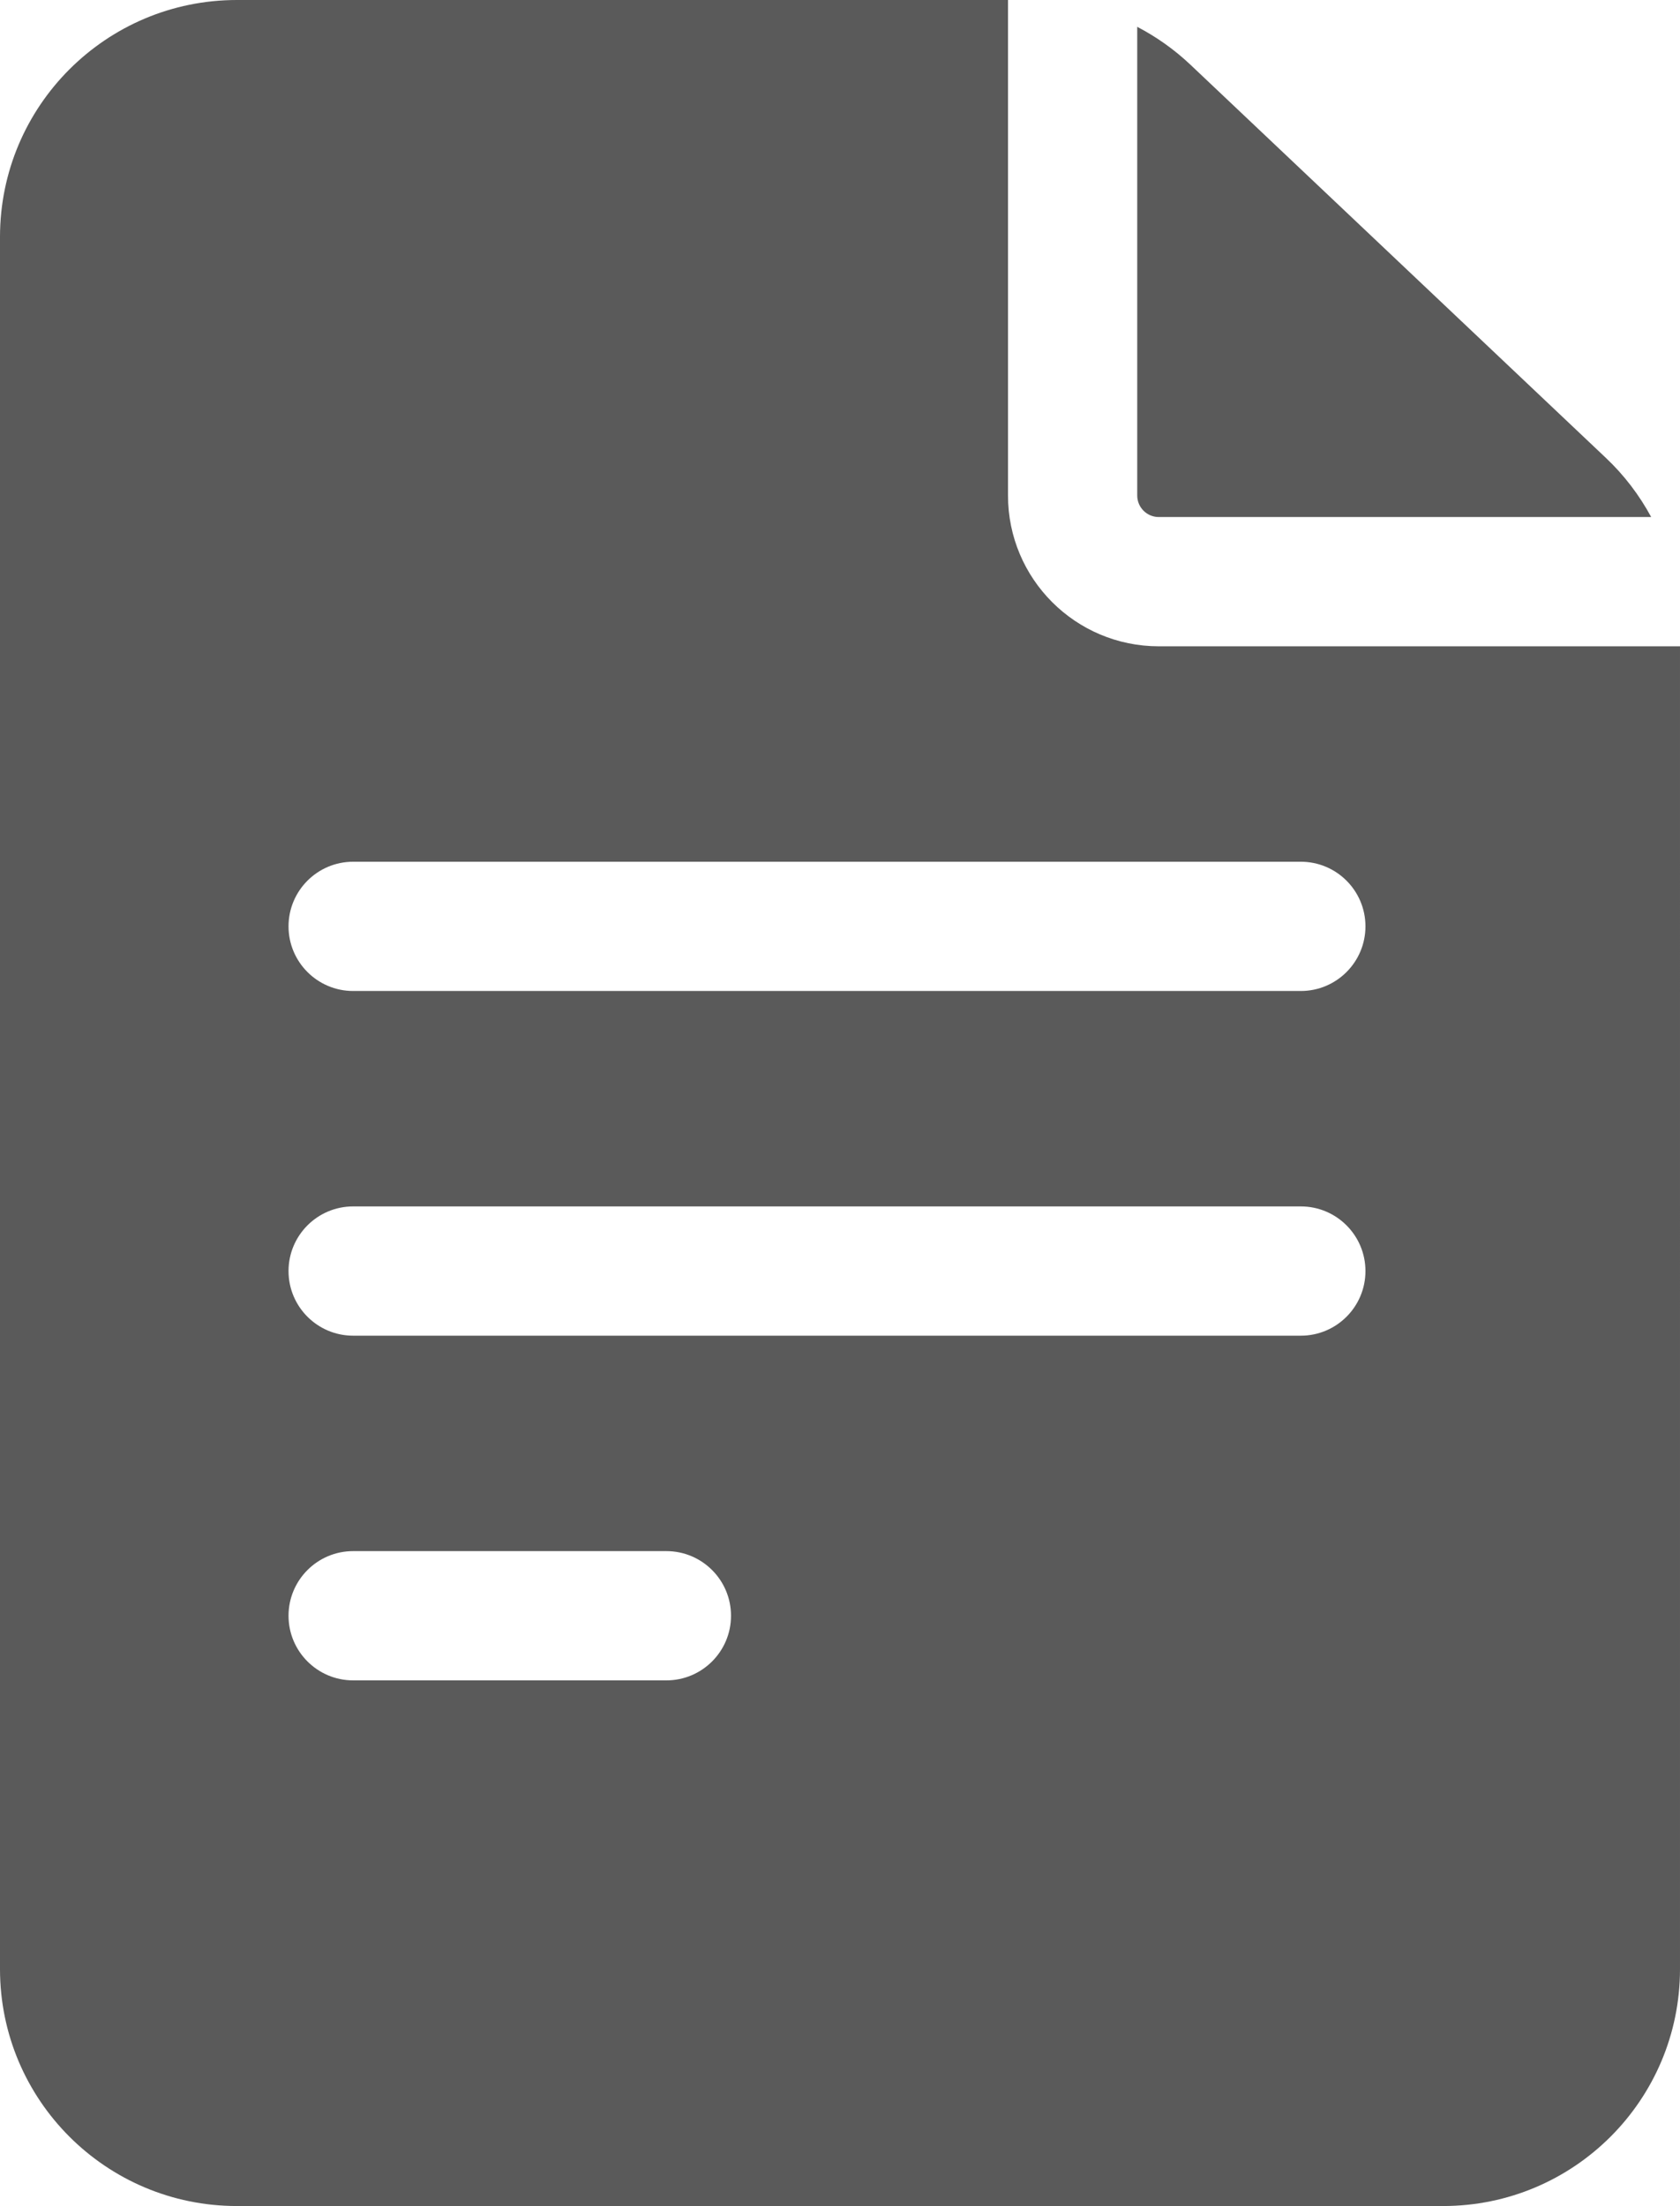
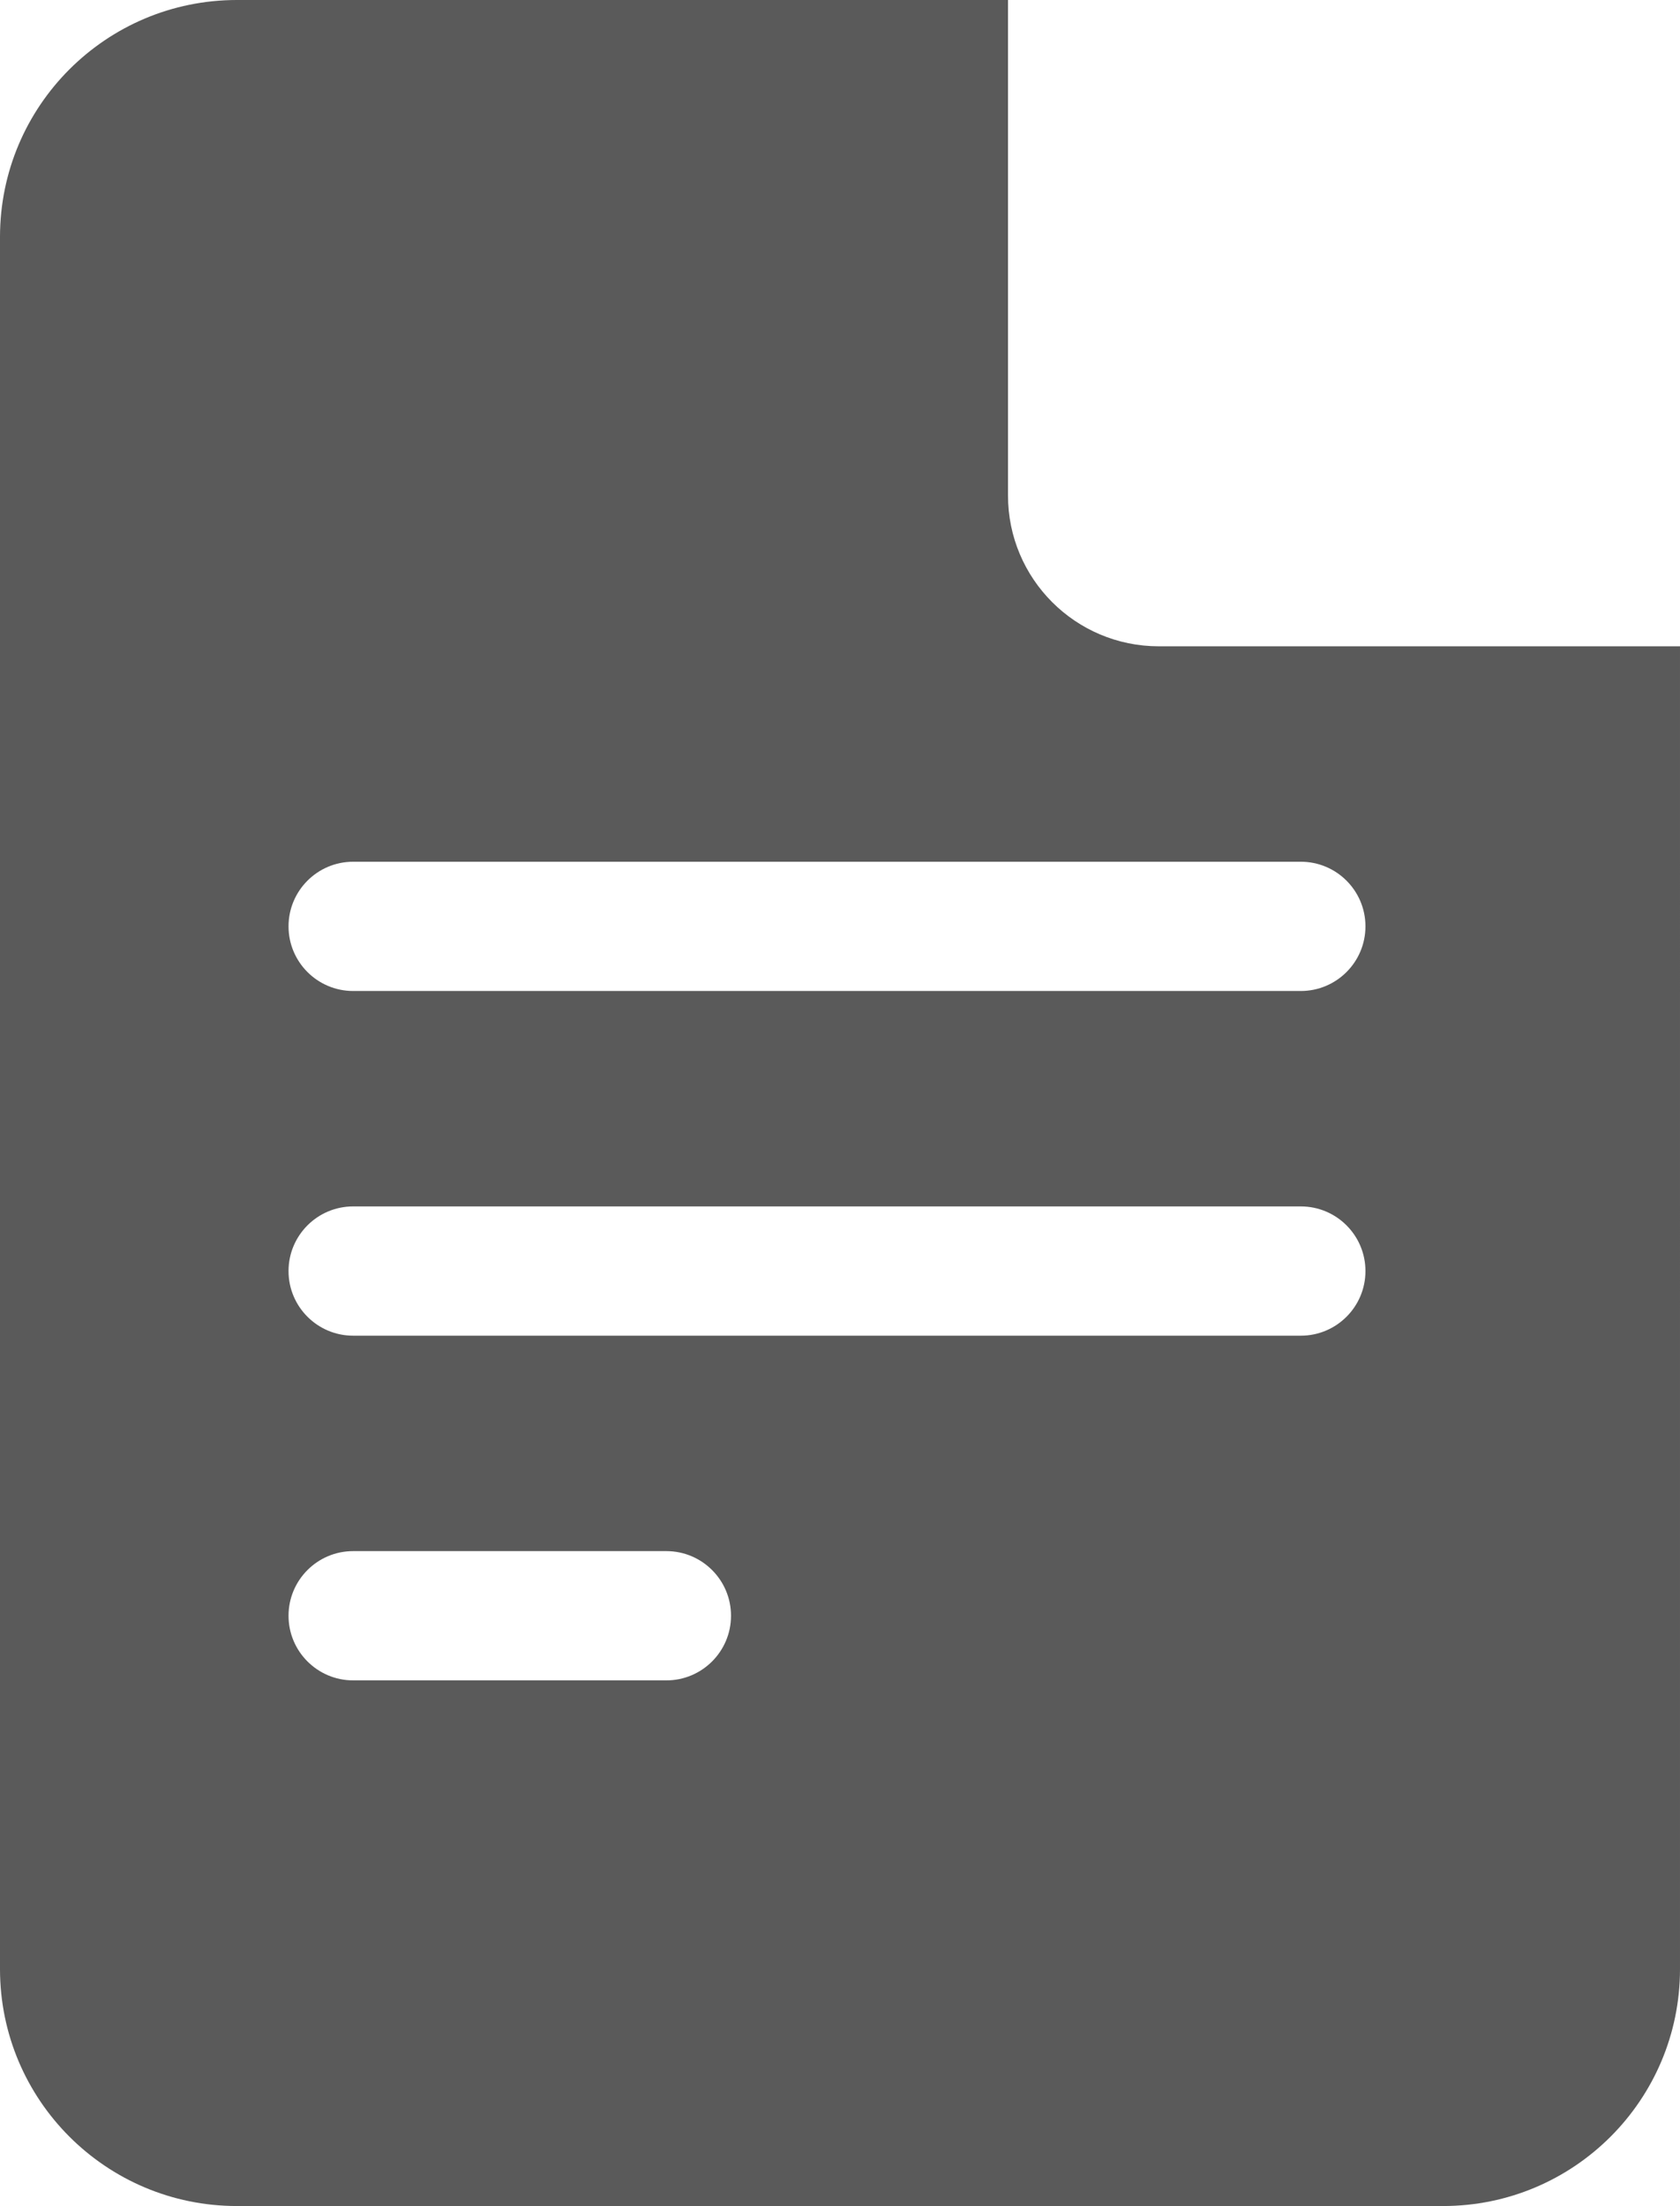
<svg xmlns="http://www.w3.org/2000/svg" id="Livello_1" viewBox="0 0 390 512">
  <defs>
    <style>.cls-1{fill:#5a5a5a;stroke-width:0px;}</style>
  </defs>
  <path class="cls-1" d="m269,150c-19.33,0-35-15.67-35-35V0H55C24.62,0,0,24.62,0,55v402c0,30.38,24.62,55,55,55h280c30.38,0,55-24.62,55-55V150h-121Zm-187.02,210h72.72c8.28,0,15,6.72,15,15s-6.72,15-15,15h-72.72c-8.28,0-15-6.72-15-15s6.72-15,15-15Zm-15-65c0-8.28,6.72-15,15-15h220c8.28,0,15,6.72,15,15s-6.72,15-15,15H81.98c-8.28,0-15-6.72-15-15Zm235-95c8.28,0,15,6.72,15,15s-6.72,15-15,15H81.98c-8.28,0-15-6.72-15-15s6.72-15,15-15h220Z" />
-   <path class="cls-1" d="m264,115c0,2.76,2.24,5,5,5h114.31c-2.74-5.07-6.27-9.72-10.52-13.73L276.38,15.05c-3.74-3.54-7.91-6.49-12.38-8.82v108.78h0Z" />
</svg>